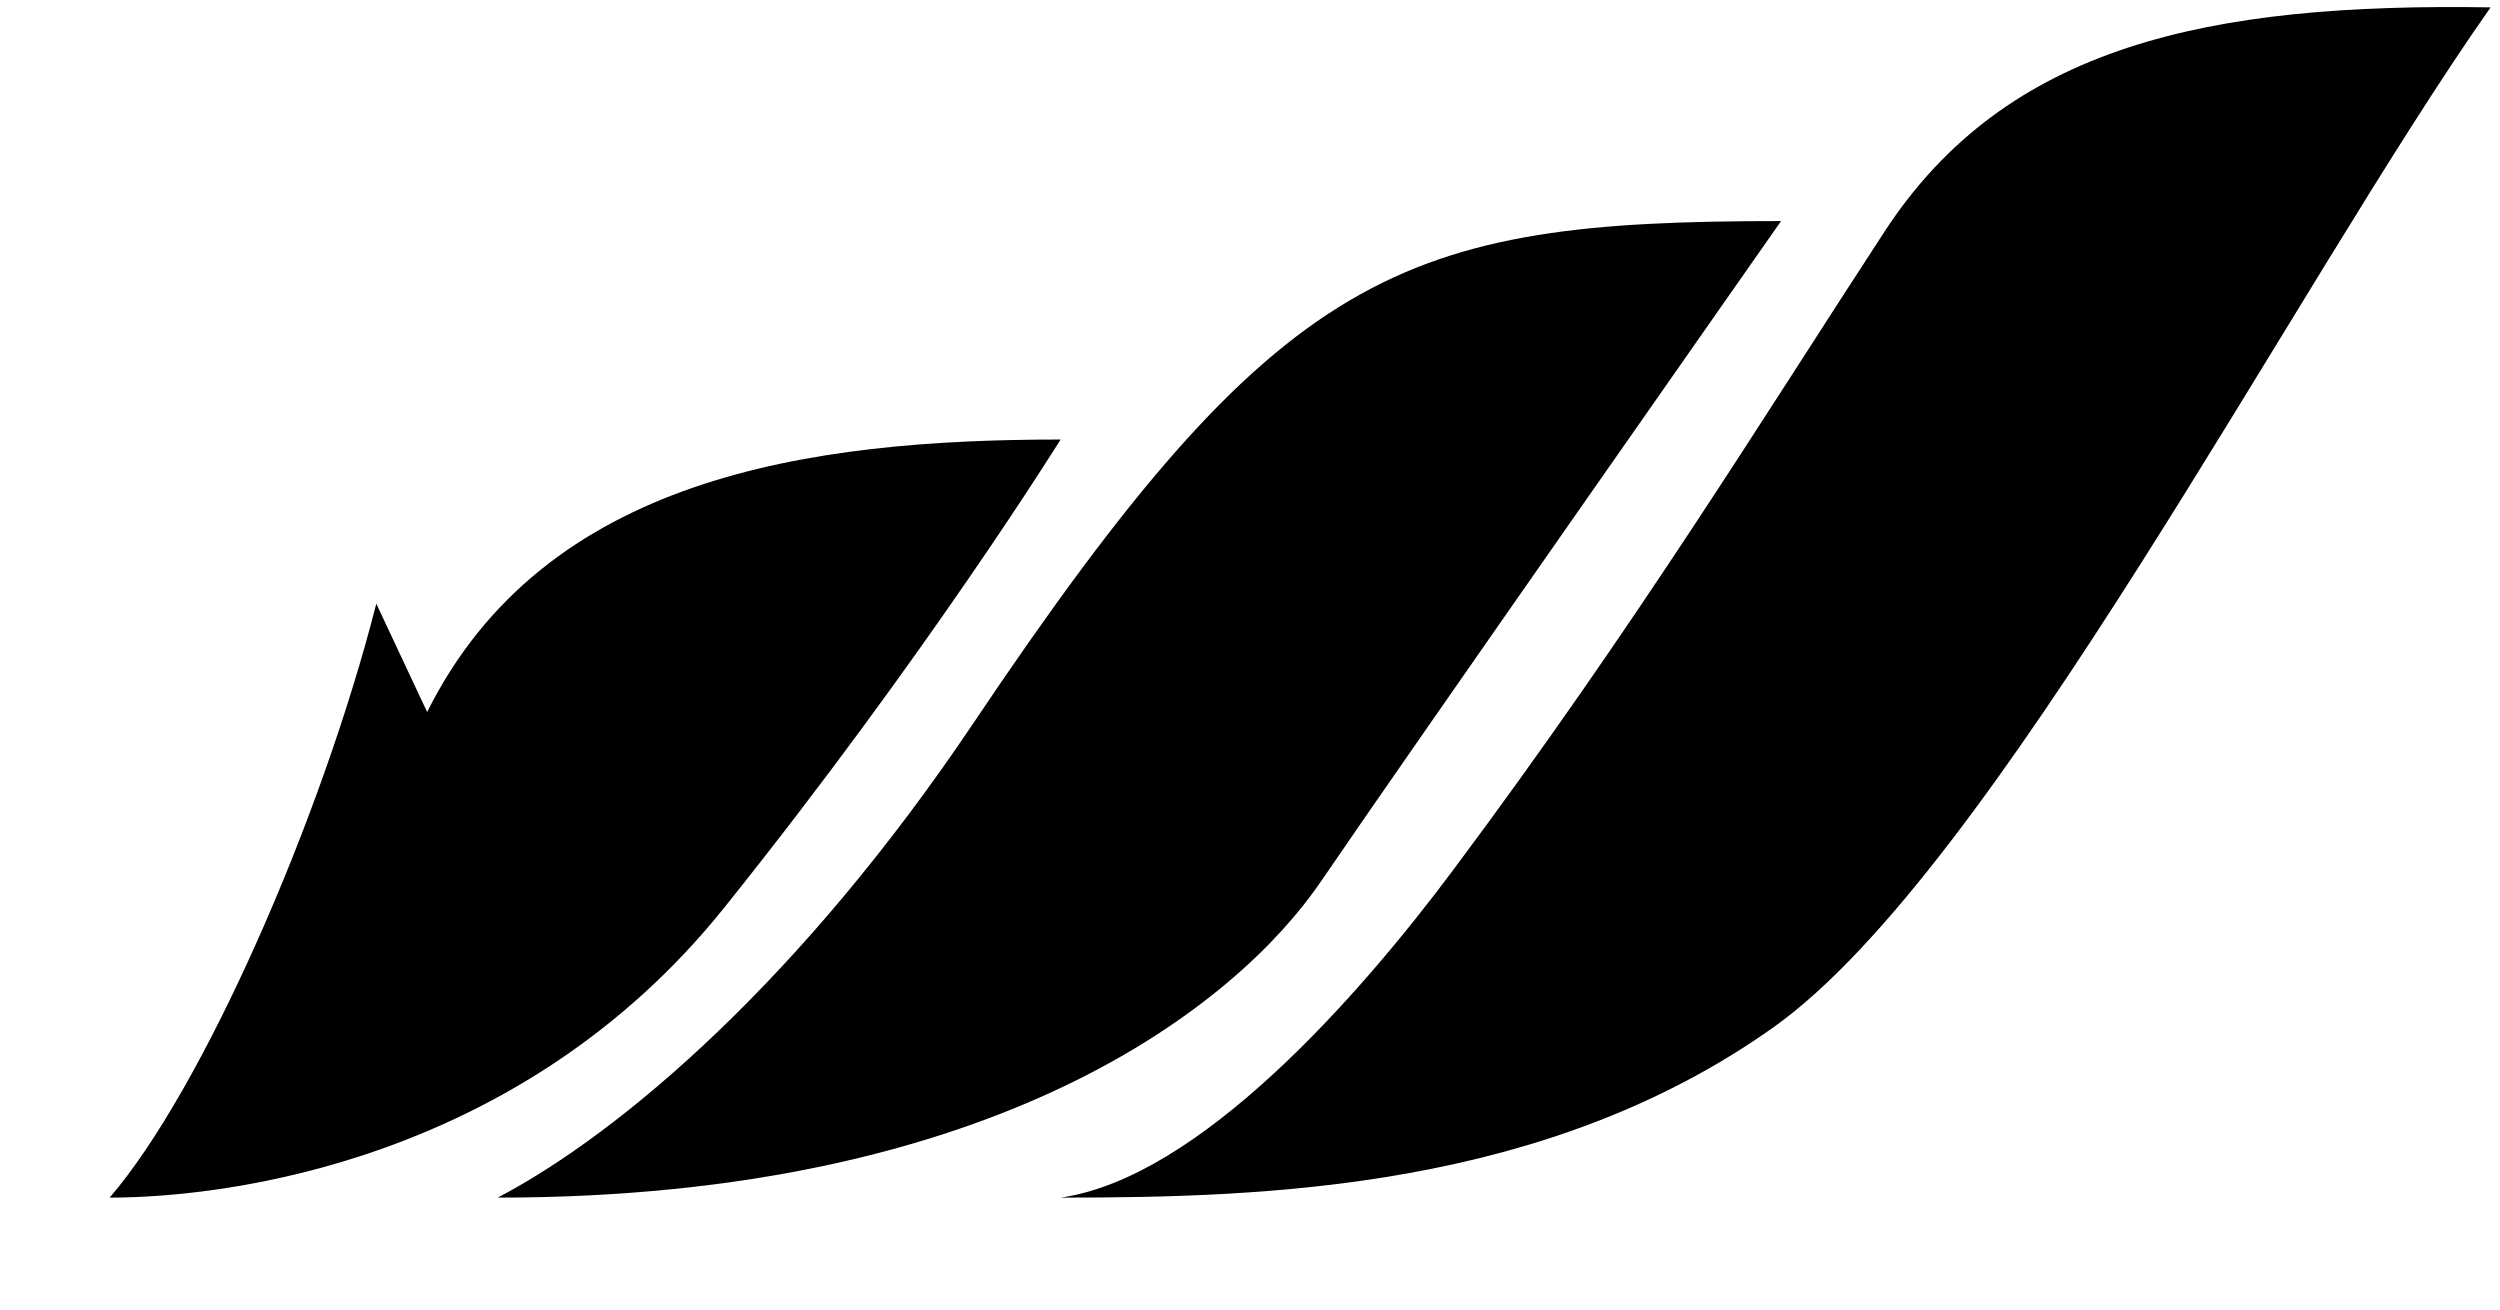
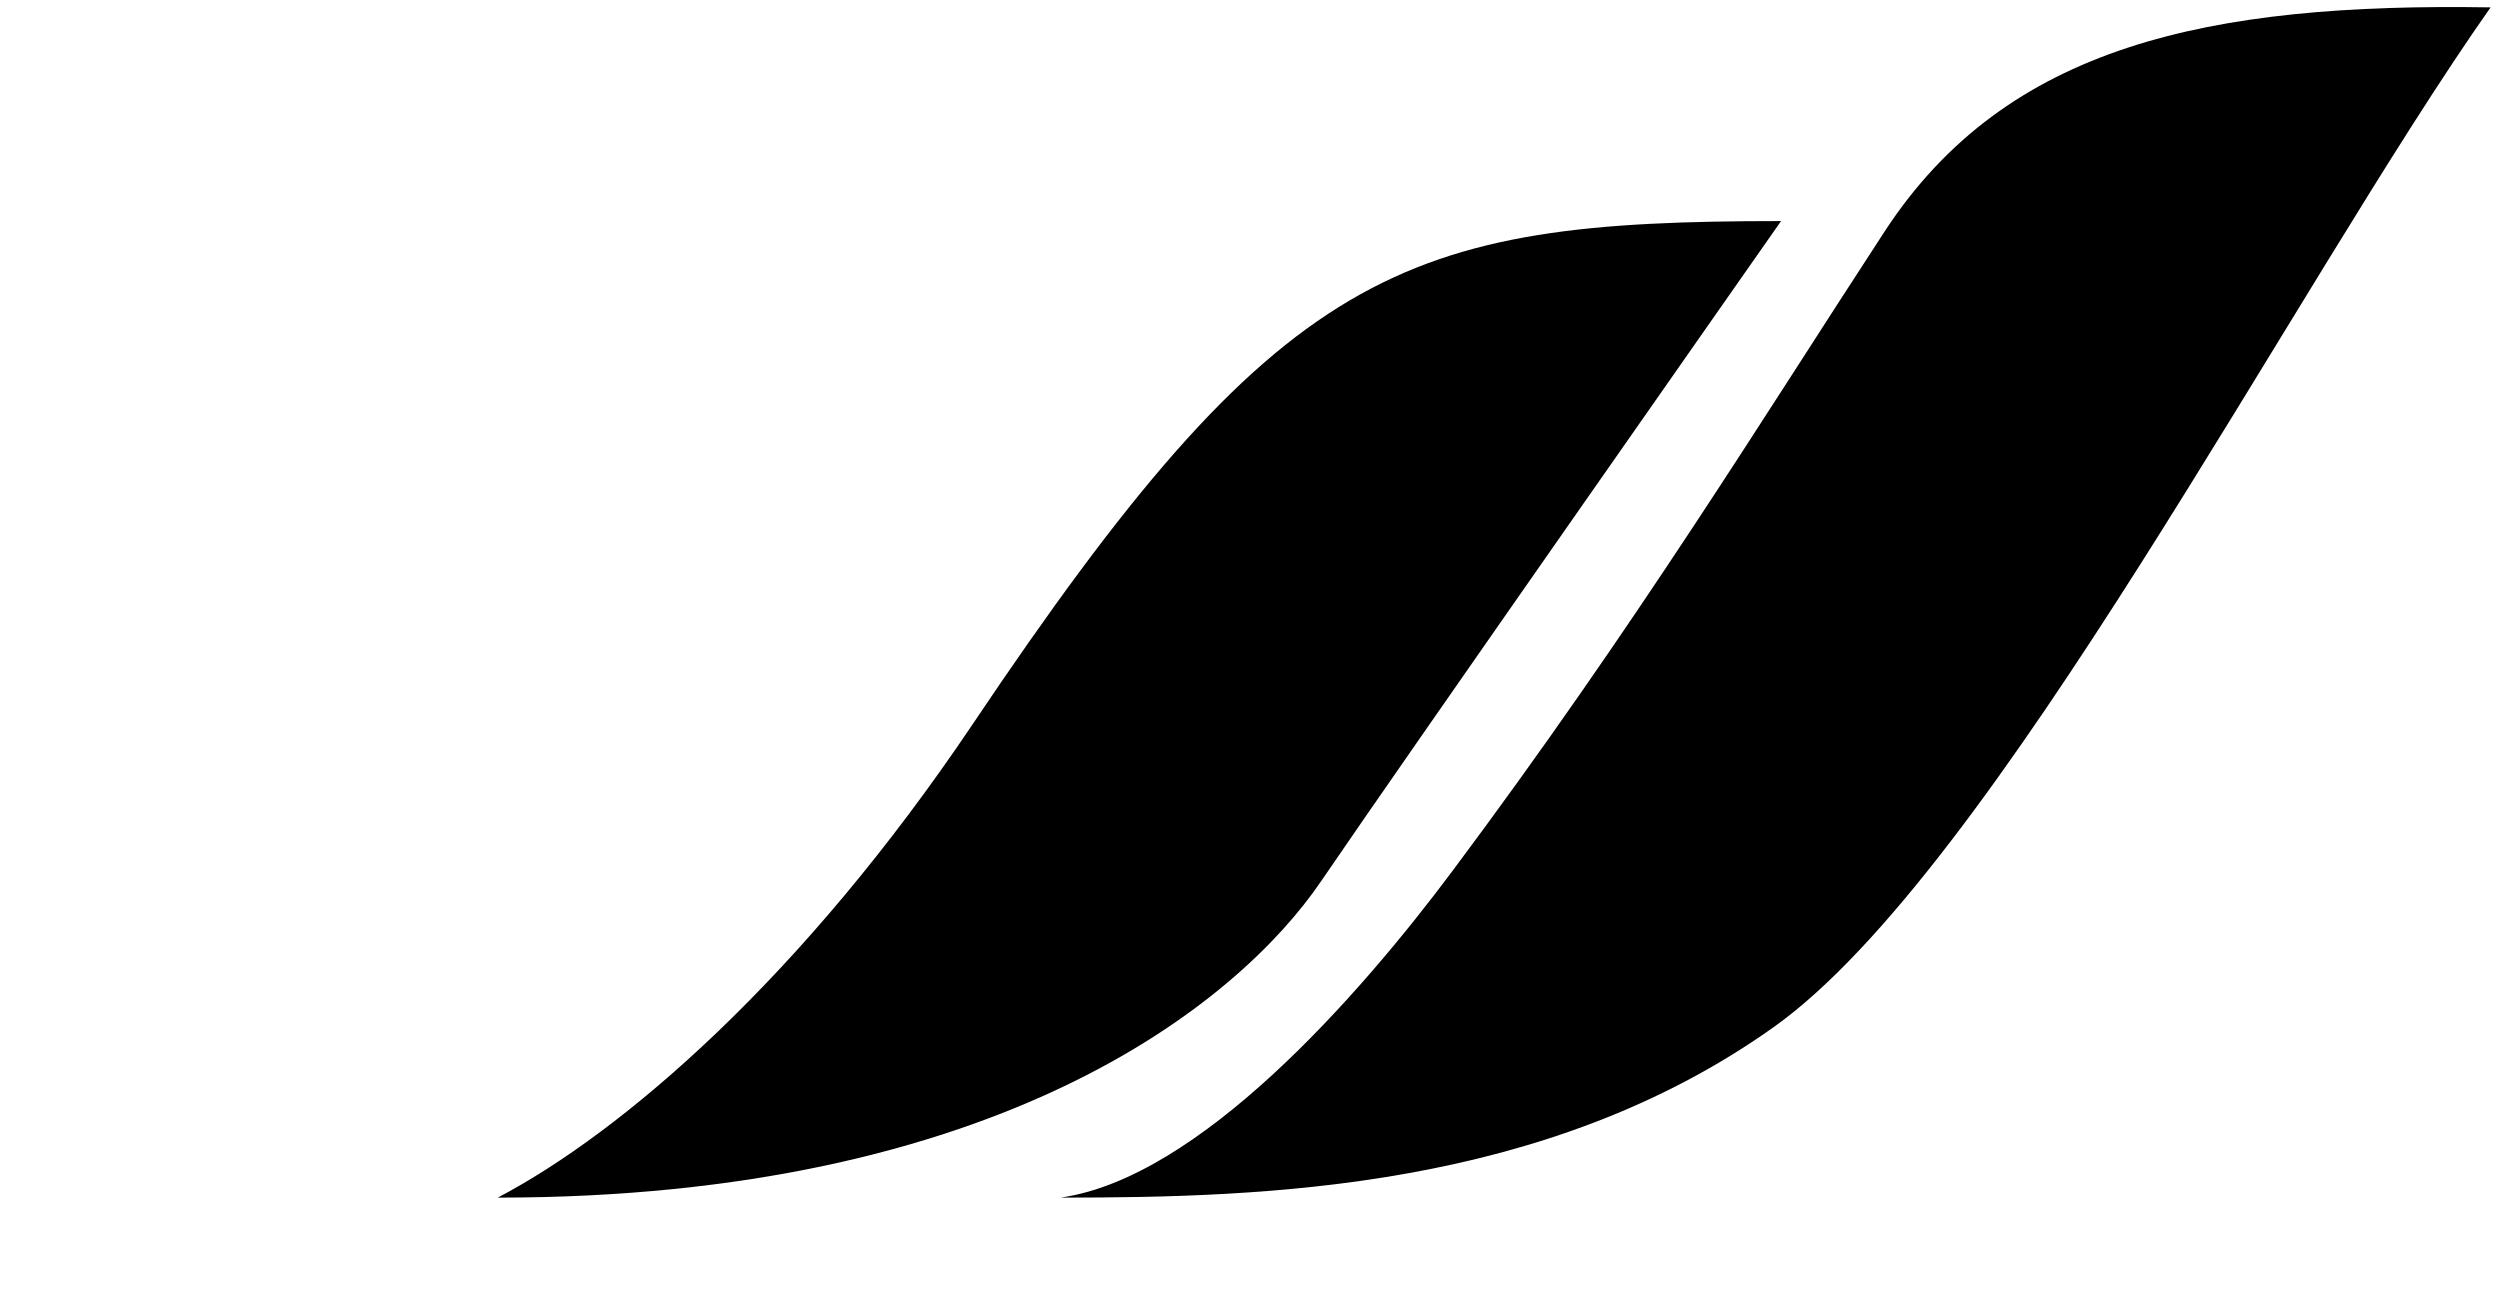
<svg xmlns="http://www.w3.org/2000/svg" viewBox="0 0 21 11" fill="none">
  <style>
    /* default = light mode */
    :root { color:#000; }           /* any shade of black you like */

    /* override for dark mode      */
    @media (prefers-color-scheme: dark){
      :root { color:#fff; }         /* any shade of white you like  */
    }
  </style>
  <path d="M15.833 1.941C16.855 0.379 18.552 0.023 20.921 0.062C19.269 2.41 16.746 7.317 14.896 8.63C12.983 9.989 10.638 10.06 8.909 10.06C10.072 9.894 11.409 8.376 12.2 7.317C13.745 5.249 14.812 3.504 15.833 1.941Z" fill="currentColor" />
-   <path d="M11.098 7.401C11.805 6.362 14.961 1.857 14.961 1.857C11.763 1.857 10.759 2.227 8.174 6.078C6.739 8.214 5.227 9.511 4.181 10.06C8.375 10.06 10.391 8.441 11.098 7.401Z" fill="currentColor" />
-   <path d="M3.588 5.981C4.574 4.003 6.796 3.692 8.909 3.692C8.909 3.692 7.789 5.497 6.083 7.625C4.378 9.752 1.914 10.06 0.921 10.06C1.697 9.16 2.697 6.891 3.161 5.071L3.588 5.981Z" fill="currentColor" />
+   <path d="M11.098 7.401C11.805 6.362 14.961 1.857 14.961 1.857C11.763 1.857 10.759 2.227 8.174 6.078C6.739 8.214 5.227 9.511 4.181 10.06C8.375 10.06 10.391 8.441 11.098 7.401" fill="currentColor" />
</svg>